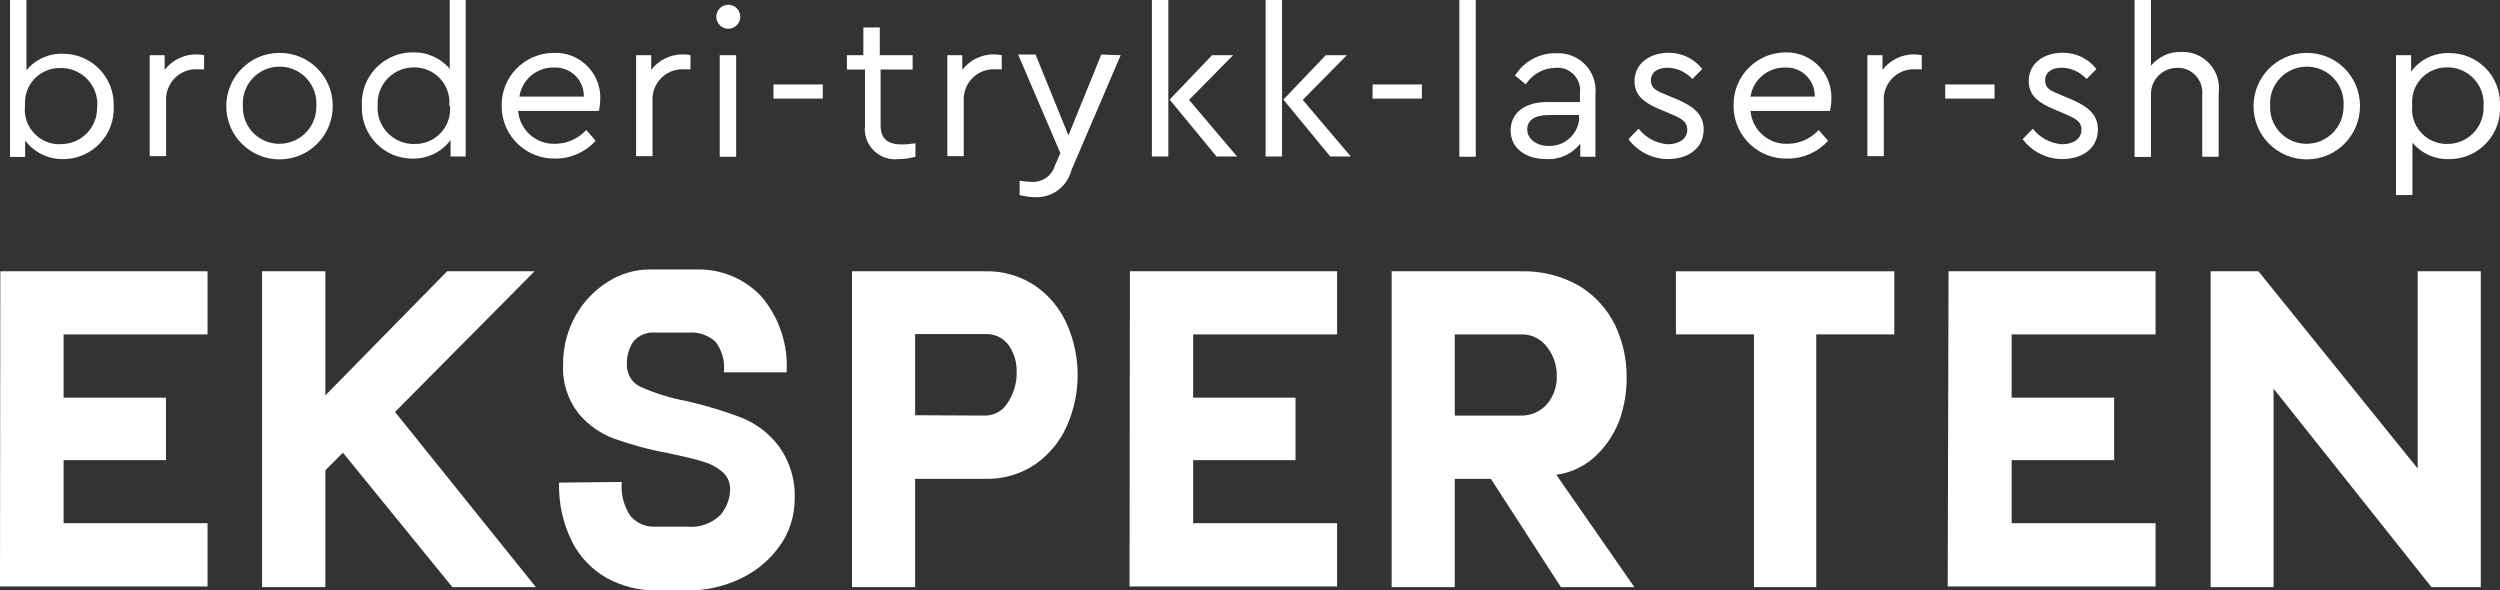
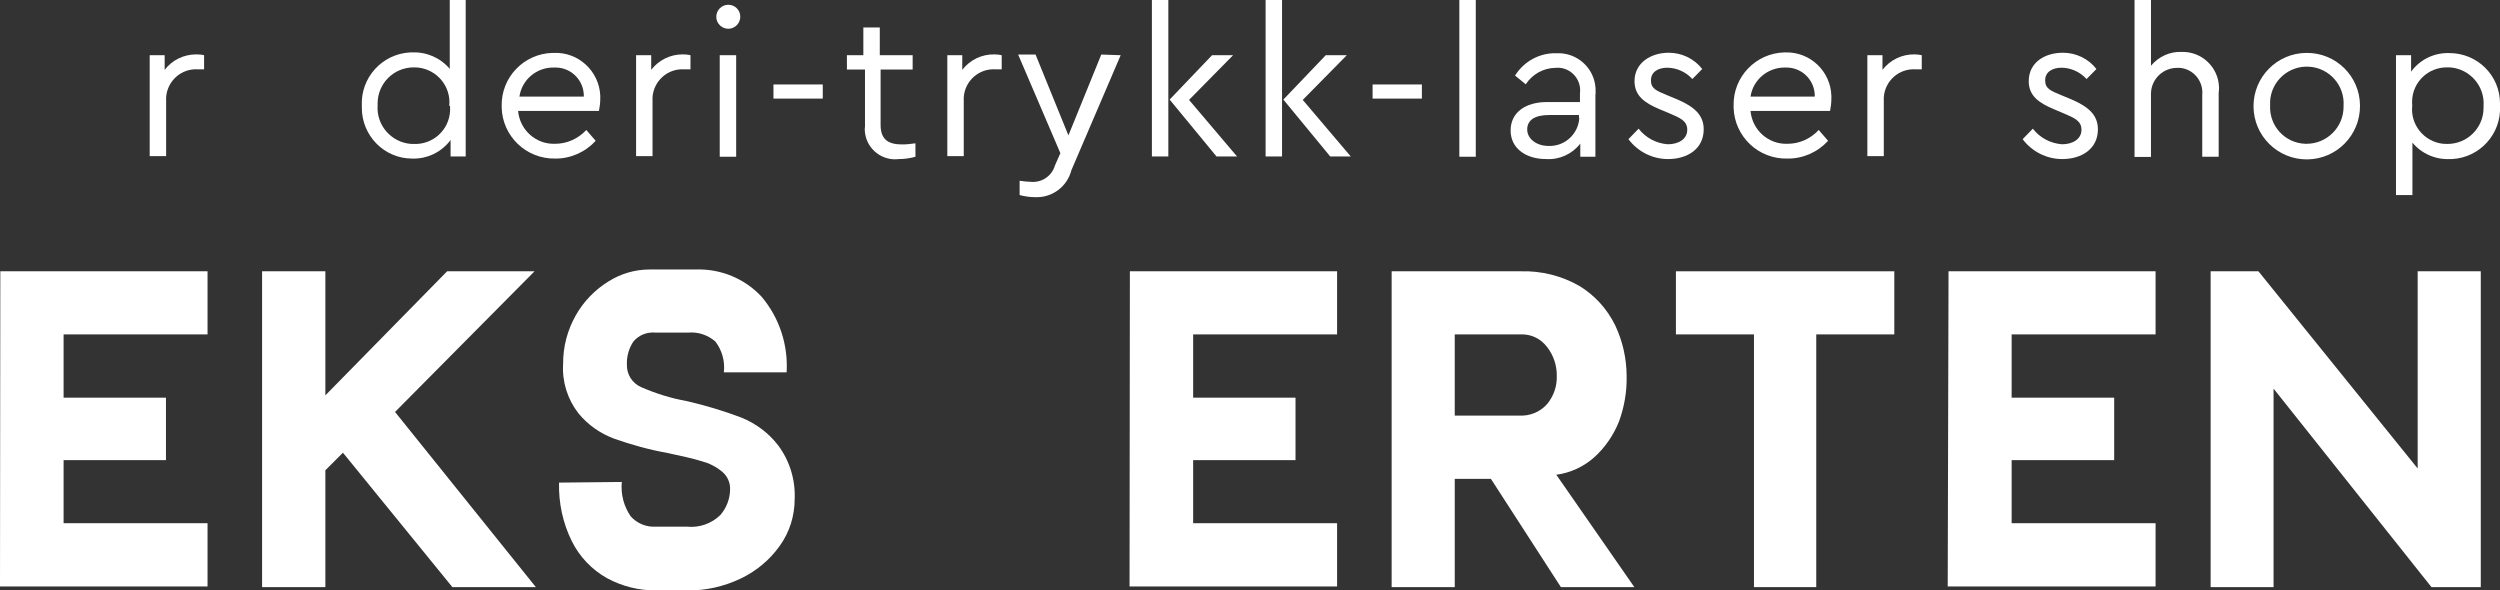
<svg xmlns="http://www.w3.org/2000/svg" id="Layer_2" data-name="Layer 2" viewBox="0 0 152.14 35.93">
  <rect x="0" y="0" width="152.14" height="35.93" fill="#333333" stroke="none" />
  <defs>
    <style>
      .cls-1 {
        fill: #fff;
      }
    </style>
  </defs>
  <g id="Layer_1-2" data-name="Layer 1">
    <g id="Layer_2-2" data-name="Layer 2">
      <g id="uuid-9736a596-ef08-430f-9d6d-8e948846074a" data-name="Layer 1-2">
-         <path class="cls-1" d="M6.92,6.46c.08,1.69-1.22,3.13-2.92,3.22-.03,0-.06,0-.08,0-.93.04-1.83-.38-2.39-1.13v1h-.92V0h1v4.27c.56-.67,1.4-1.04,2.27-1,1.71.03,3.07,1.43,3.04,3.14,0,.02,0,.03,0,.05ZM5.92,6.46c.07-1.21-.86-2.25-2.08-2.32-.04,0-.08,0-.12,0-1.16-.05-2.15.85-2.2,2.02,0,.1,0,.2,0,.3-.12,1.16.73,2.19,1.89,2.31.1.01.2.01.3,0,1.22,0,2.2-.98,2.2-2.2,0-.05,0-.1,0-.14v.02Z" />
        <path class="cls-1" d="M12.42,3.36v.86h-.37c-1-.07-1.87.69-1.94,1.7,0,.03,0,.06,0,.08v3.5h-1V3.36h.91v.89c.46-.6,1.17-.94,1.92-.94.16,0,.32.01.48.05Z" />
-         <path class="cls-1" d="M20.25,6.44c.01,1.79-1.43,3.25-3.22,3.26-1.79.01-3.25-1.43-3.26-3.22-.01-1.79,1.43-3.25,3.22-3.26,0,0,.02,0,.03,0,1.77-.01,3.22,1.42,3.23,3.19,0,.01,0,.02,0,.03ZM14.78,6.44c-.05,1.23.9,2.26,2.13,2.31.03,0,.06,0,.09,0,1.24,0,2.24-.99,2.25-2.23,0-.03,0-.05,0-.08.08-1.23-.85-2.3-2.09-2.38s-2.3.85-2.38,2.09c0,.1,0,.2,0,.3Z" />
        <path class="cls-1" d="M28.34,0v9.52h-.92v-1c-.55.74-1.42,1.16-2.34,1.13-1.7,0-3.07-1.4-3.06-3.1,0-.04,0-.08,0-.12-.08-1.7,1.23-3.15,2.94-3.24.04,0,.08,0,.12,0,.88-.04,1.72.33,2.29,1V0h.97ZM27.34,6.44c.12-1.17-.74-2.21-1.91-2.33-.08,0-.17-.01-.25-.01-1.22,0-2.2.98-2.2,2.2,0,.04,0,.08,0,.12-.08,1.21.84,2.26,2.06,2.34.05,0,.1,0,.14,0,1.16.05,2.15-.84,2.21-2.01,0-.1,0-.19,0-.29l-.04-.02Z" />
        <path class="cls-1" d="M36.45,6.75h-4.92c.1,1.16,1.09,2.05,2.26,2,.72,0,1.4-.31,1.89-.84l.57.66c-.63.69-1.53,1.09-2.47,1.08-1.76.03-3.22-1.37-3.25-3.13,0-.02,0-.04,0-.06-.04-1.75,1.35-3.2,3.1-3.24.02,0,.04,0,.06,0,1.5-.07,2.77,1.1,2.84,2.6,0,.06,0,.12,0,.18,0,.25-.03.5-.08.75ZM31.61,5.88h3.92c.02-.96-.73-1.75-1.69-1.77-.05,0-.1,0-.15,0-1.04-.01-1.93.74-2.08,1.77Z" />
        <path class="cls-1" d="M42.02,3.36v.86h-.37c-1-.07-1.87.69-1.94,1.7,0,.03,0,.06,0,.08v3.5h-1V3.36h.92v.89c.45-.59,1.16-.94,1.9-.94.16,0,.33.01.49.05Z" />
        <path class="cls-1" d="M45.05,1c.01.4-.31.74-.71.75-.4.01-.74-.31-.75-.71-.01-.4.31-.74.71-.75,0,0,.01,0,.02,0,.4,0,.72.31.73.71h0ZM44.8,9.54h-1V3.36h1v6.18Z" />
        <path class="cls-1" d="M50.07,6h-3v-.86h3v.86Z" />
        <path class="cls-1" d="M55.71,8.72v.82c-.33.09-.66.14-1,.14-1.01.13-1.94-.58-2.07-1.6-.02-.13-.02-.27,0-.4v-3.45h-1.1v-.87h1v-1.69h1v1.69h2v.87h-1.95v3.38c0,.93.53,1.18,1.31,1.18.27,0,.55-.03.82-.07Z" />
        <path class="cls-1" d="M60.96,3.36v.86h-.37c-1-.07-1.87.69-1.94,1.7,0,.03,0,.06,0,.08v3.5h-1V3.36h.91v.89c.47-.61,1.2-.96,1.97-.94.14,0,.29.02.43.05Z" />
        <path class="cls-1" d="M68.2,3.36l-3,7c-.25.98-1.14,1.66-2.15,1.64-.34,0-.67-.04-1-.13v-.87c.25.04.5.06.75.07.64.03,1.22-.38,1.4-1l.33-.75-2.57-6h1.06l2,4.92,2-4.92,1.18.04Z" />
        <path class="cls-1" d="M70.1,0h1v9.52h-1V0ZM75.28,9.52h-1.25l-2.85-3.46,2.58-2.7h1.28l-2.68,2.72,2.92,3.44Z" />
        <path class="cls-1" d="M77.02,0h1v9.52h-1V0ZM82.2,9.52h-1.25l-2.85-3.46,2.58-2.7h1.28l-2.68,2.72,2.92,3.44Z" />
        <path class="cls-1" d="M86.53,6h-3v-.86h3v.86Z" />
        <path class="cls-1" d="M89.81,9.54h-1V0h1v9.54Z" />
        <path class="cls-1" d="M97.09,5.73v3.81h-.92v-.8c-.5.64-1.27.99-2.08.94-1.24,0-2.16-.66-2.16-1.74s.88-1.73,2.22-1.73h2v-.53c.1-.76-.44-1.46-1.2-1.55-.1-.01-.2-.01-.3,0-.73.01-1.4.39-1.8,1l-.65-.53c.54-.87,1.5-1.39,2.52-1.36,1.25-.06,2.32.9,2.38,2.16,0,.11,0,.23,0,.34ZM96.09,7.17v-.17h-1.82c-.86,0-1.33.3-1.33.88s.59,1,1.28,1c.99.05,1.84-.72,1.89-1.71h-.02Z" />
        <path class="cls-1" d="M103.59,4.2l-.6.61c-.39-.43-.94-.68-1.52-.69-.58,0-1,.27-1,.77s.32.63,1,.91l.58.24c1.11.47,1.63,1,1.63,1.83,0,1.2-1,1.81-2.17,1.81-.95,0-1.84-.45-2.41-1.21l.62-.64c.43.56,1.08.9,1.78.95.65,0,1.18-.32,1.18-.88s-.46-.73-1.08-1l-.6-.25c-.93-.39-1.53-.83-1.53-1.71,0-1.12,1-1.73,2.08-1.73.8,0,1.55.36,2.04.99Z" />
        <path class="cls-1" d="M111.37,6.75h-4.84c.1,1.16,1.09,2.05,2.26,2,.72,0,1.4-.31,1.89-.84l.57.66c-.63.69-1.53,1.09-2.47,1.08-1.76.05-3.23-1.34-3.28-3.1,0-.04,0-.08,0-.12-.04-1.75,1.35-3.2,3.1-3.24.02,0,.04,0,.06,0,1.5-.04,2.75,1.15,2.79,2.65,0,.05,0,.11,0,.16,0,.25-.03.5-.08.75ZM106.53,5.88h3.91c.02-.96-.73-1.75-1.69-1.77-.05,0-.1,0-.15,0-1.03,0-1.92.75-2.07,1.77Z" />
        <path class="cls-1" d="M116.95,3.36v.86h-.37c-1-.07-1.87.69-1.94,1.7,0,.03,0,.06,0,.08v3.5h-1V3.36h.92v.89c.47-.61,1.2-.96,1.97-.94.14,0,.28.02.42.05Z" />
-         <path class="cls-1" d="M121.38,6h-3v-.86h3v.86Z" />
        <path class="cls-1" d="M127.58,4.2l-.6.61c-.39-.43-.94-.68-1.52-.69-.58,0-1,.27-1,.77s.32.63,1,.91l.58.24c1.11.47,1.63,1,1.63,1.83,0,1.2-1,1.81-2.17,1.81-.95,0-1.84-.45-2.41-1.21l.62-.64c.43.56,1.08.9,1.78.95.65,0,1.18-.32,1.18-.88s-.46-.73-1.08-1l-.59-.25c-.94-.39-1.54-.83-1.54-1.71,0-1.12.95-1.73,2.08-1.73.8,0,1.55.36,2.04.99Z" />
        <path class="cls-1" d="M135.02,5.66v3.88h-1v-3.76c.08-.83-.52-1.57-1.35-1.65-.05,0-.09,0-.14,0-.88-.02-1.61.67-1.63,1.55,0,.04,0,.07,0,.11v3.76h-1V0h1v4c.46-.55,1.14-.87,1.86-.84,1.22-.04,2.24.92,2.28,2.14,0,.12,0,.24-.02.36Z" />
        <path class="cls-1" d="M143.62,6.44c.01,1.79-1.43,3.25-3.22,3.26-1.79.01-3.25-1.43-3.26-3.22s1.43-3.25,3.22-3.26c0,0,.01,0,.02,0,1.78-.01,3.23,1.42,3.24,3.2,0,0,0,.01,0,.02ZM138.15,6.44c-.05,1.23.9,2.26,2.13,2.31.03,0,.06,0,.09,0,1.24,0,2.25-1.01,2.25-2.25,0-.02,0-.04,0-.06.08-1.23-.85-2.3-2.09-2.38-1.23-.08-2.3.85-2.38,2.09,0,.1,0,.2,0,.3Z" />
        <path class="cls-1" d="M152.14,6.44c.09,1.7-1.22,3.15-2.92,3.24-.05,0-.1,0-.14,0-.87.04-1.71-.33-2.27-1v3.19h-1V3.36h.92v1c.54-.74,1.41-1.16,2.33-1.13,1.7,0,3.08,1.36,3.08,3.06,0,.05,0,.1,0,.15ZM151.14,6.44c.08-1.21-.84-2.26-2.06-2.34-.05,0-.1,0-.14,0-1.17-.02-2.13.9-2.15,2.07,0,.08,0,.17.01.25-.13,1.16.71,2.2,1.87,2.33.09,0,.18.01.27.01,1.22,0,2.2-.98,2.2-2.2,0-.03,0-.07,0-.1v-.02Z" />
        <path class="cls-1" d="M.02,16.51h12.61v3.84H3.87v3.85h6.23v3.8H3.87v3.84h8.76v3.85H0l.02-19.18Z" />
        <path class="cls-1" d="M20.87,27.55l-1.07,1.07v7.11h-3.85v-19.22h3.85v7.55l7.41-7.55h5.32l-8.49,8.56,8.57,10.66h-5.08l-6.66-8.18Z" />
        <path class="cls-1" d="M37.84,29.33c-.07.74.12,1.48.54,2.09.39.44.96.67,1.55.63h1.86c.76.08,1.51-.18,2.05-.71.37-.43.58-.97.59-1.54.02-.42-.16-.83-.49-1.1-.36-.3-.78-.51-1.23-.63-.48-.15-1.17-.31-2.07-.5-1.12-.2-2.21-.5-3.28-.88-.85-.32-1.6-.85-2.17-1.55-.66-.86-.99-1.92-.92-3-.01-1.03.26-2.05.77-2.95.48-.85,1.17-1.56,2-2.07.75-.47,1.61-.72,2.49-.72h2.82c1.51-.05,2.97.55,4,1.66,1.08,1.28,1.62,2.93,1.52,4.6h-3.82c.08-.67-.11-1.35-.52-1.88-.45-.39-1.04-.59-1.63-.54h-2c-.52-.05-1.03.15-1.36.55-.27.41-.41.9-.39,1.4-.02.59.33,1.14.87,1.37.89.39,1.82.68,2.78.85,1.12.26,2.23.59,3.31,1,.89.36,1.67.94,2.25,1.7.7.94,1.05,2.09,1,3.26,0,1.02-.31,2.02-.91,2.85-.61.86-1.44,1.55-2.4,2-.99.47-2.08.72-3.18.71h-1.94c-1.05.01-2.08-.25-3-.75-.92-.52-1.66-1.3-2.13-2.24-.55-1.11-.81-2.33-.78-3.57l3.82-.04Z" />
-         <path class="cls-1" d="M51.85,16.51h8.1c1.09-.03,2.16.28,3.06.89.84.58,1.51,1.39,1.92,2.33.87,1.97.87,4.21,0,6.18-.41.94-1.08,1.75-1.92,2.34-.9.61-1.97.92-3.06.89h-4.26v6.59h-3.84v-19.22ZM59.95,25.29c.57,0,1.09-.3,1.38-.79.36-.54.55-1.19.54-1.84.02-.59-.15-1.18-.49-1.66-.33-.45-.87-.7-1.43-.67h-4.26v4.94l4.26.02Z" />
        <path class="cls-1" d="M68.76,16.51h12.61v3.84h-8.76v3.85h6.23v3.8h-6.23v3.84h8.76v3.85h-12.63l.02-19.18Z" />
        <path class="cls-1" d="M84.69,16.51h7.84c1.26-.04,2.51.27,3.6.9.93.57,1.68,1.4,2.16,2.38.46.97.7,2.03.7,3.11.02.93-.14,1.86-.46,2.74-.33.83-.84,1.58-1.5,2.18-.65.58-1.46.96-2.32,1.07l4.75,6.84h-4.47l-4.26-6.59h-2.2v6.59h-3.84v-19.22ZM92.44,25.29c.65.04,1.28-.21,1.71-.7.4-.48.61-1.09.59-1.71.01-.64-.2-1.26-.59-1.76-.38-.51-.98-.8-1.62-.77h-4v4.94h3.91Z" />
        <path class="cls-1" d="M106.74,20.35h-4.75v-3.84h13.29v3.84h-4.75v15.38h-3.79v-15.38Z" />
        <path class="cls-1" d="M118.58,16.51h12.6v3.84h-8.76v3.85h6.24v3.8h-6.24v3.84h8.76v3.85h-12.65l.05-19.18Z" />
        <path class="cls-1" d="M134.53,16.51h2.91l9.69,12v-12h3.84v19.22h-3l-9.61-12.08v12.08h-3.83v-19.22Z" />
      </g>
    </g>
  </g>
</svg>